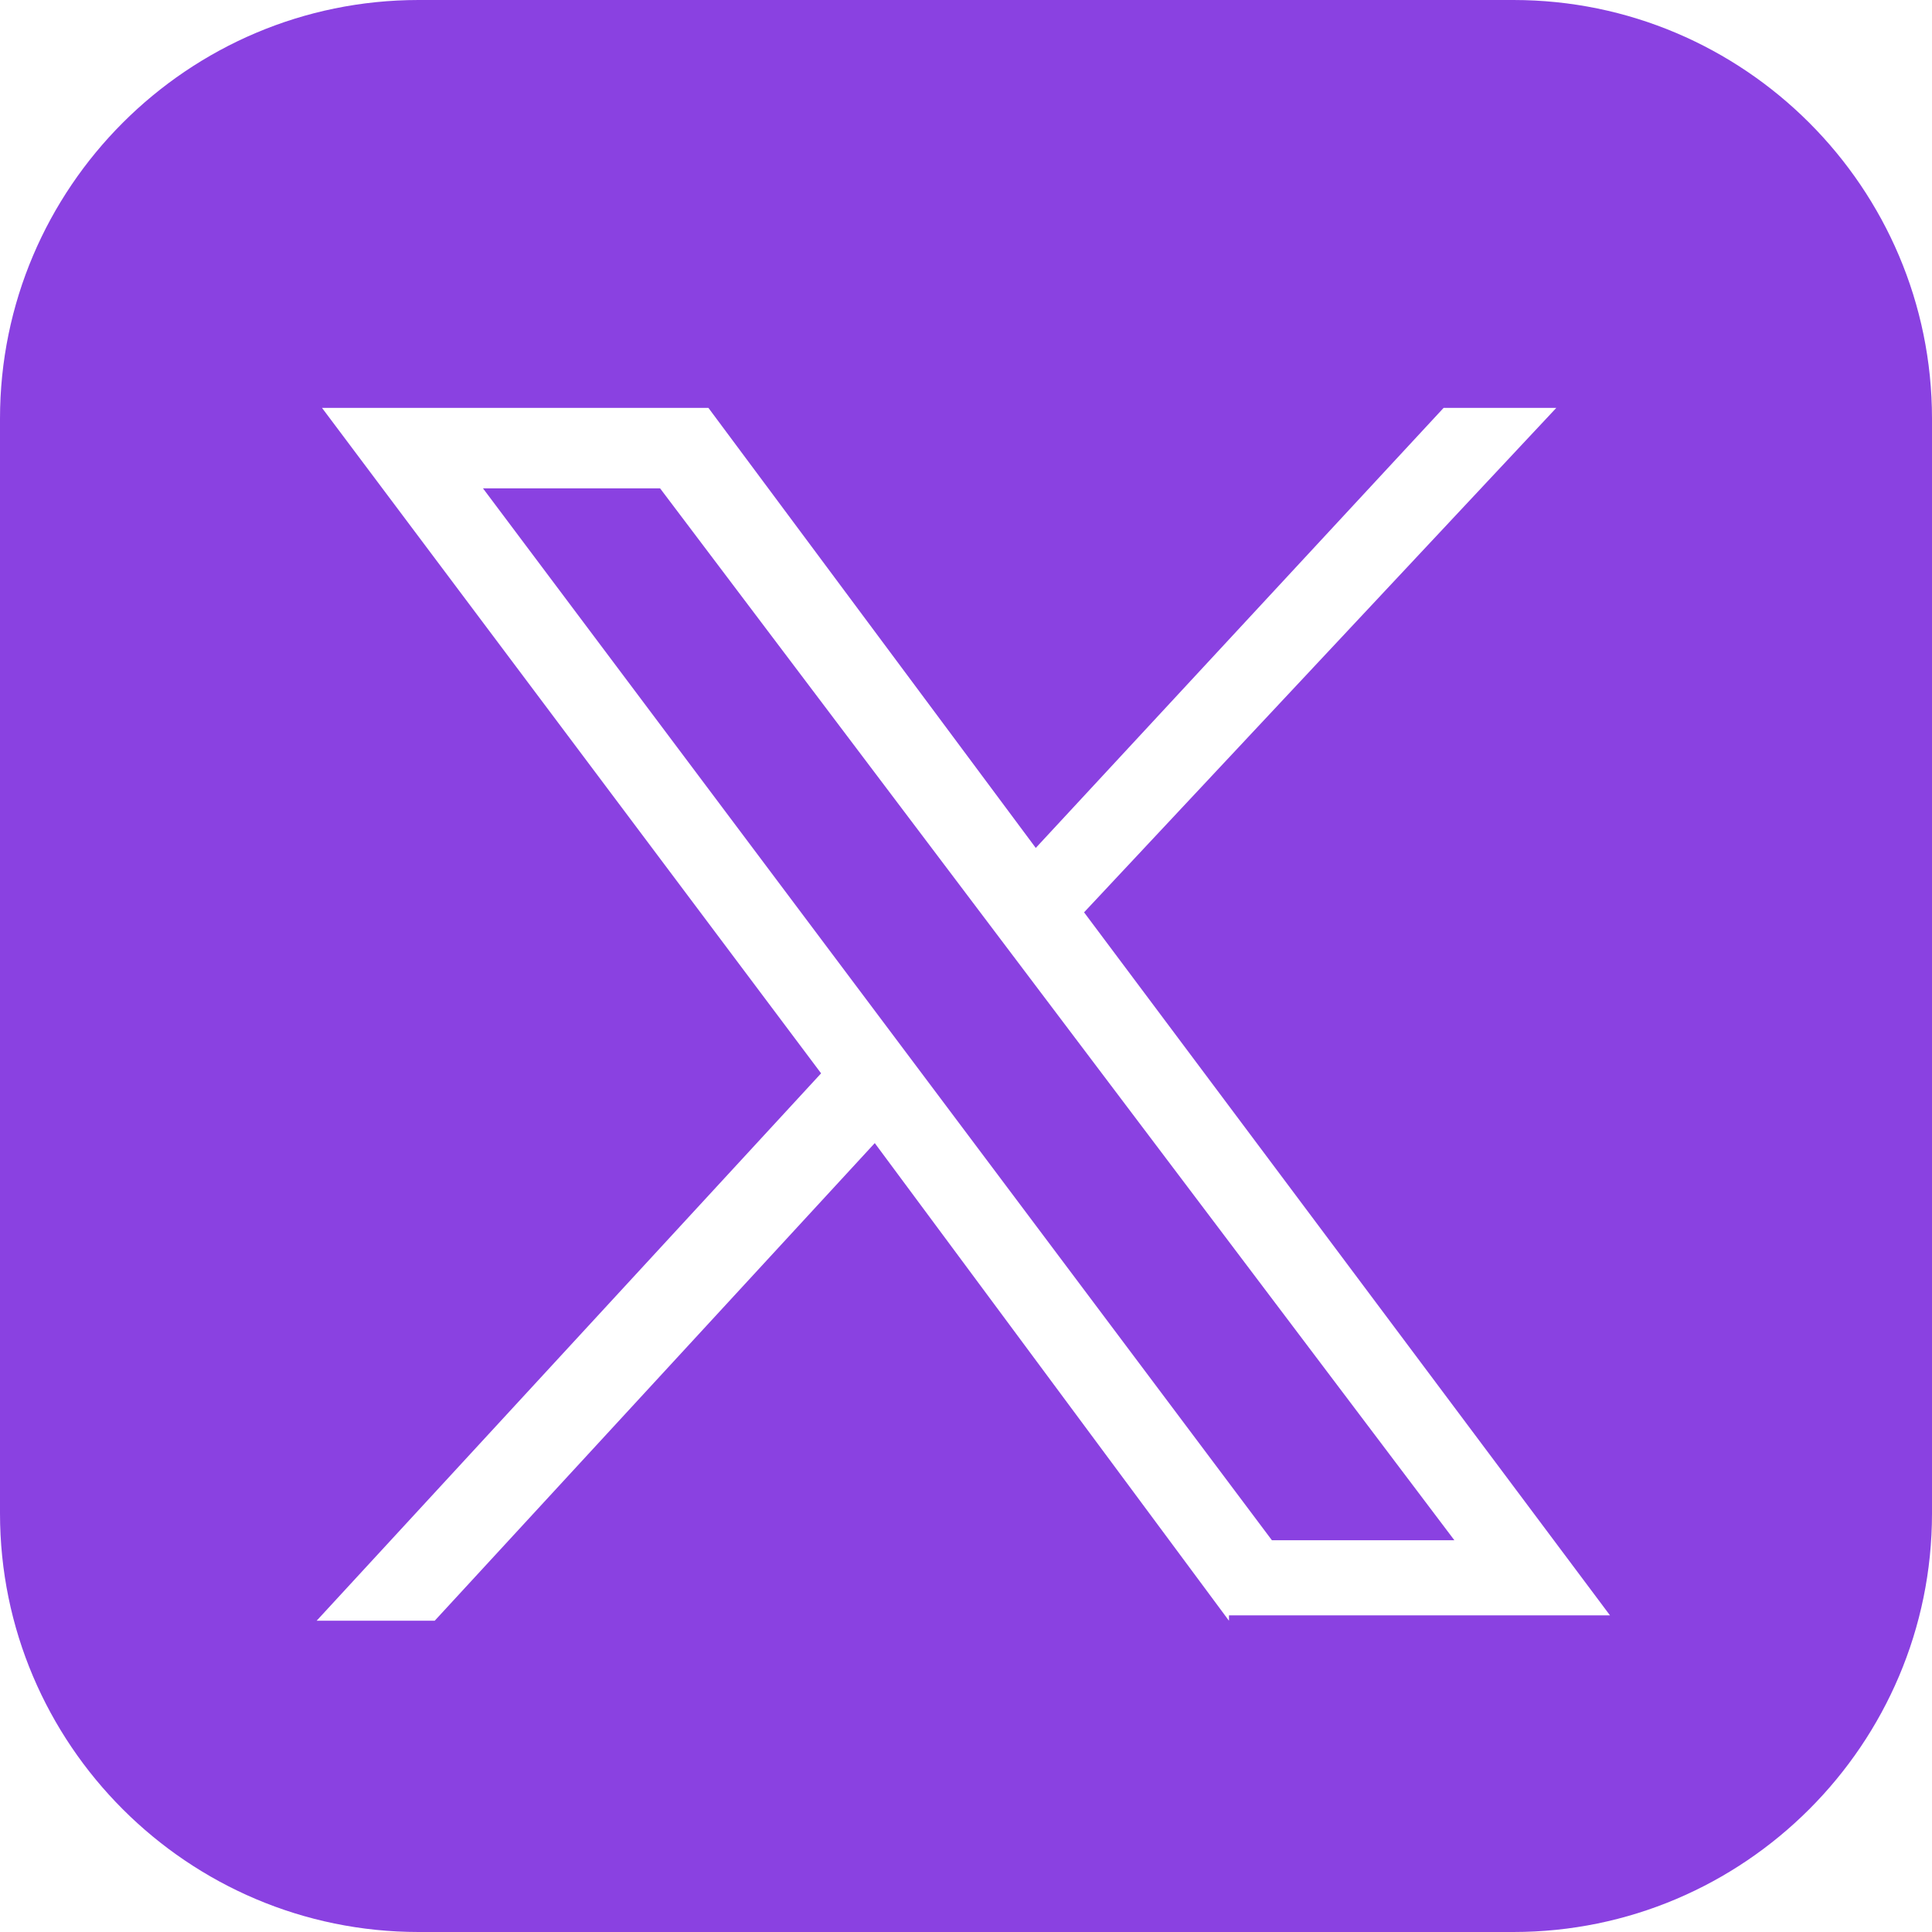
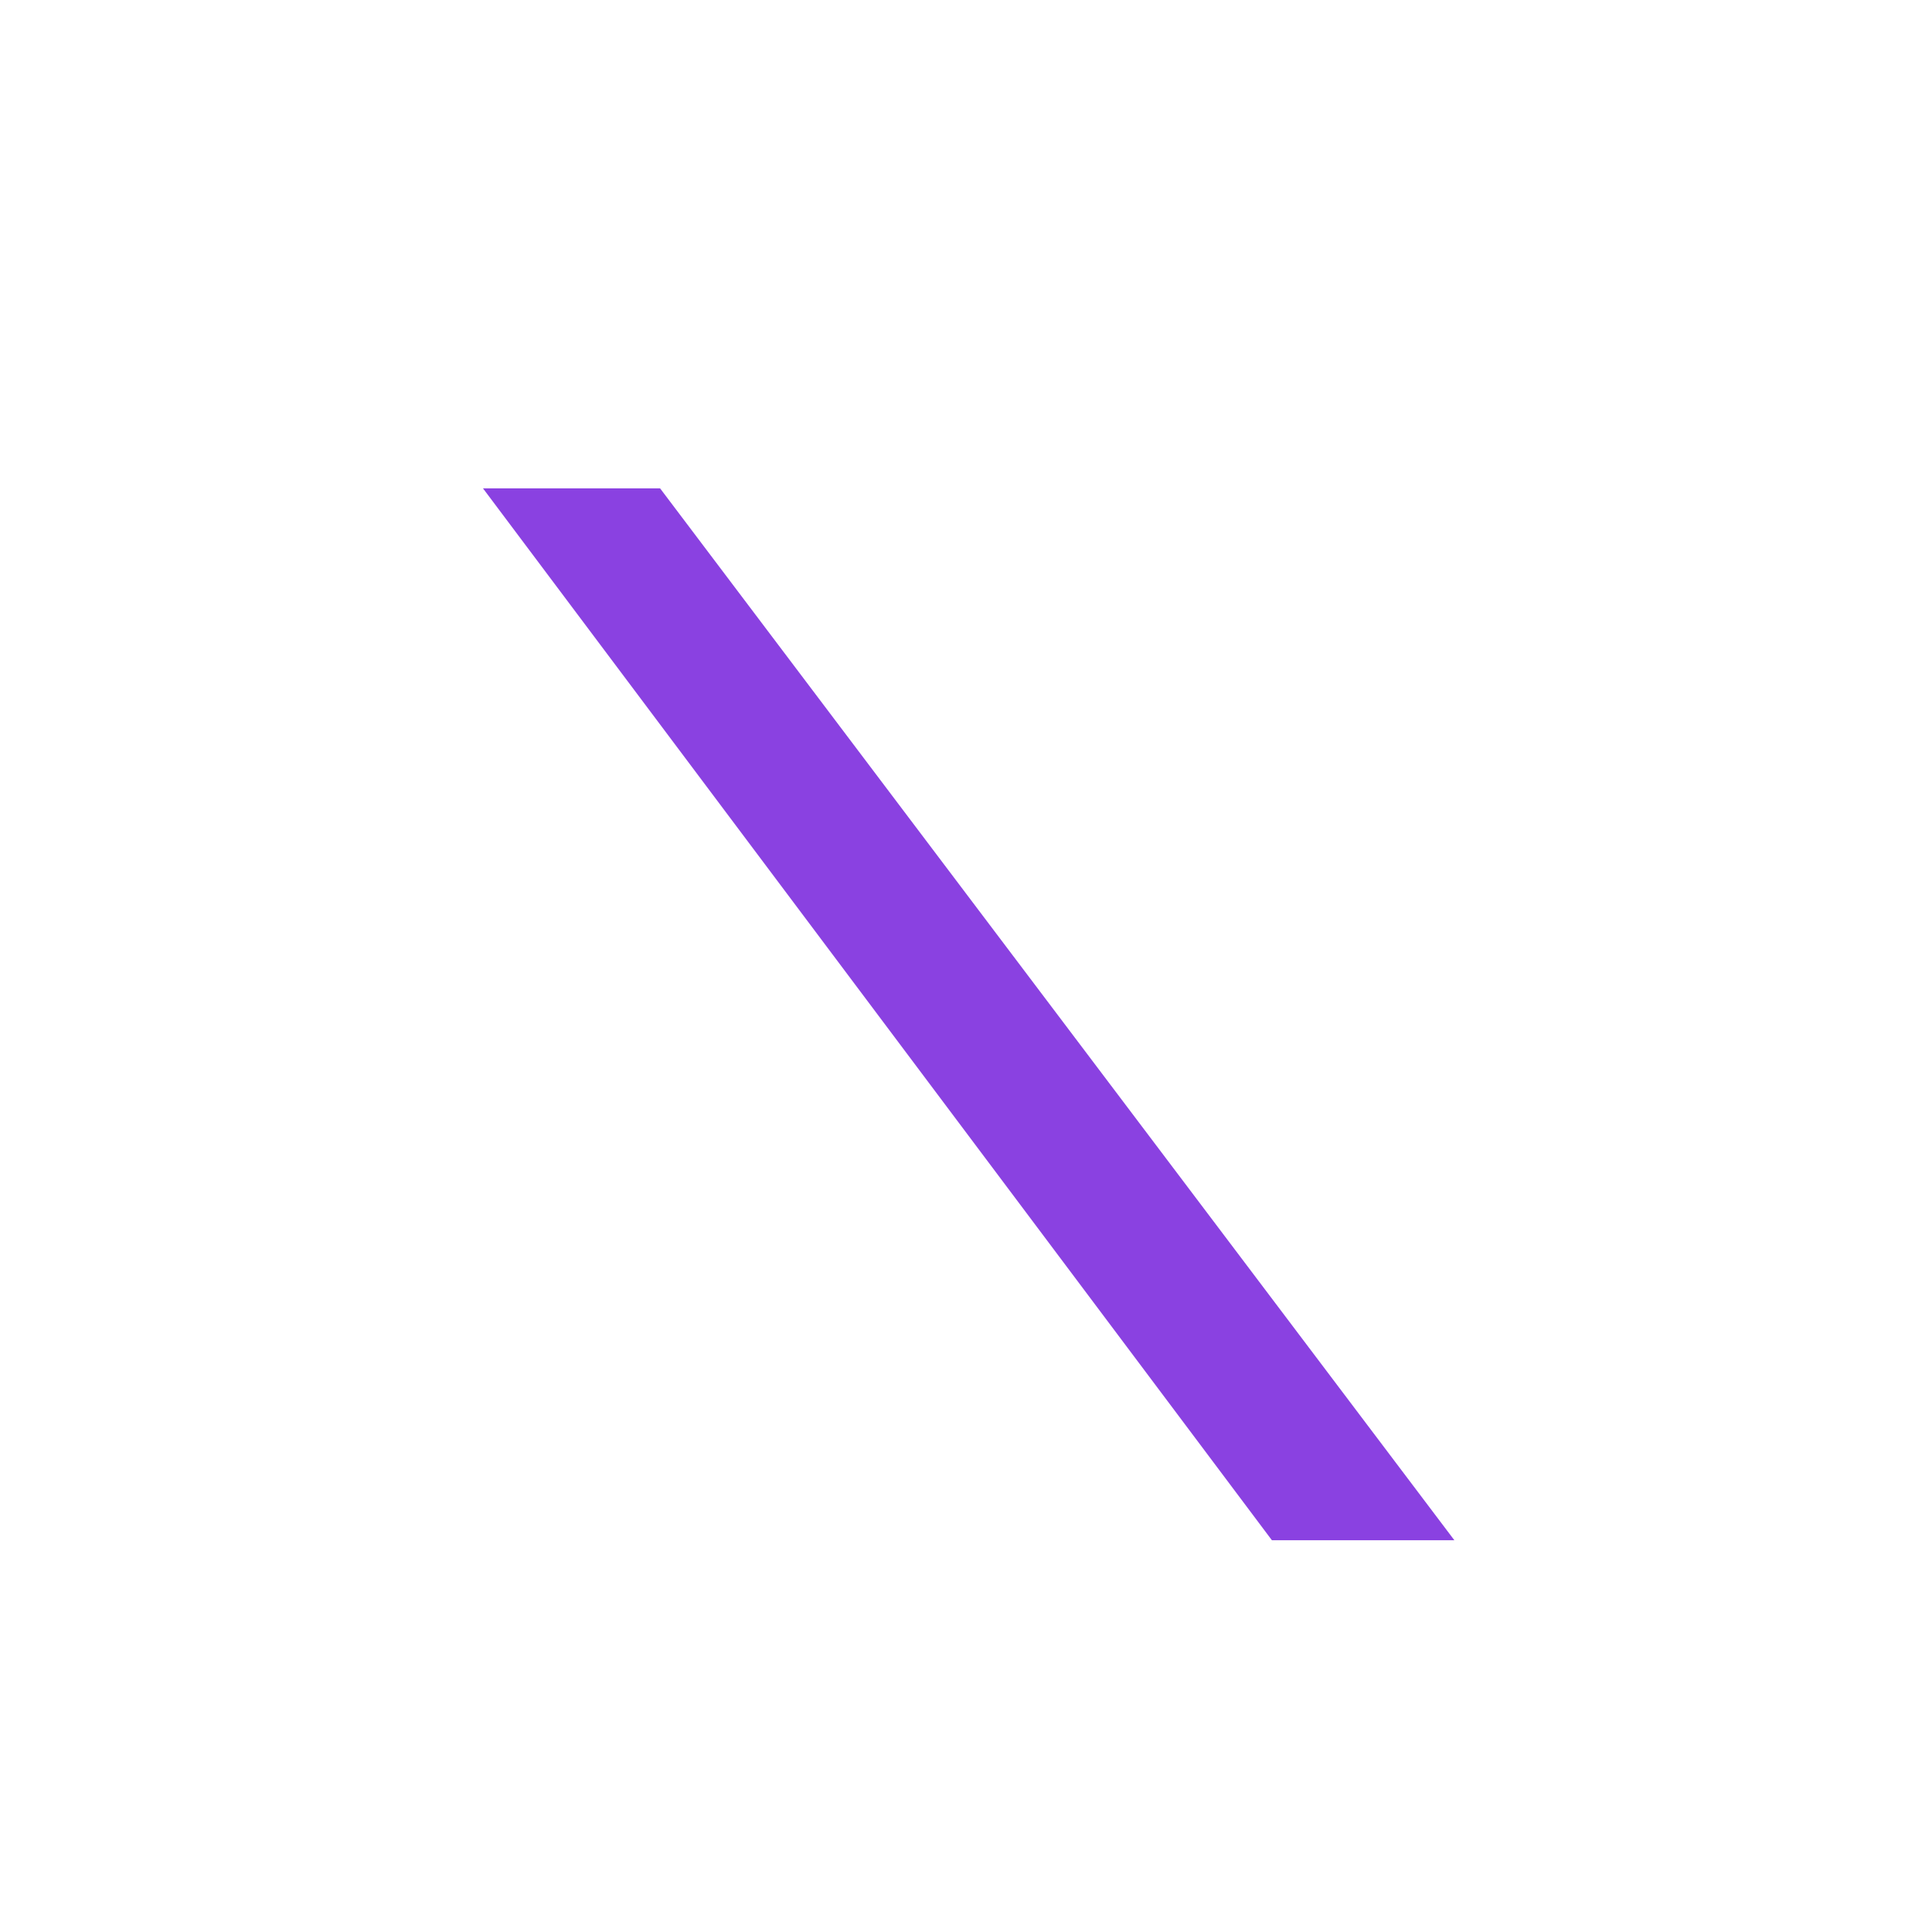
<svg xmlns="http://www.w3.org/2000/svg" version="1.1" id="Layer_1" x="0px" y="0px" viewBox="0 0 36 36" style="enable-background:new 0 0 36 36;" xml:space="preserve">
  <style type="text/css">
	.st0{fill:#8A41E1;}
</style>
  <g>
    <polygon class="st0" points="9,9.1 23.7,28.7 27.1,28.7 12.3,9.1  " />
-     <path class="st0" d="M28.2,0H7.8C3.5,0,0,3.5,0,7.8v20.4C0,32.5,3.5,36,7.8,36h20.4c4.3,0,7.8-3.5,7.8-7.8V7.8   C36,3.5,32.5,0,28.2,0z M22.9,30.2l-6.6-8.9l-8.2,8.9H5.9L15.3,20L6,7.6h7.2l6.1,8.2l7.6-8.2h2.1L20.2,17l9.8,13.1H22.9z" />
  </g>
</svg>